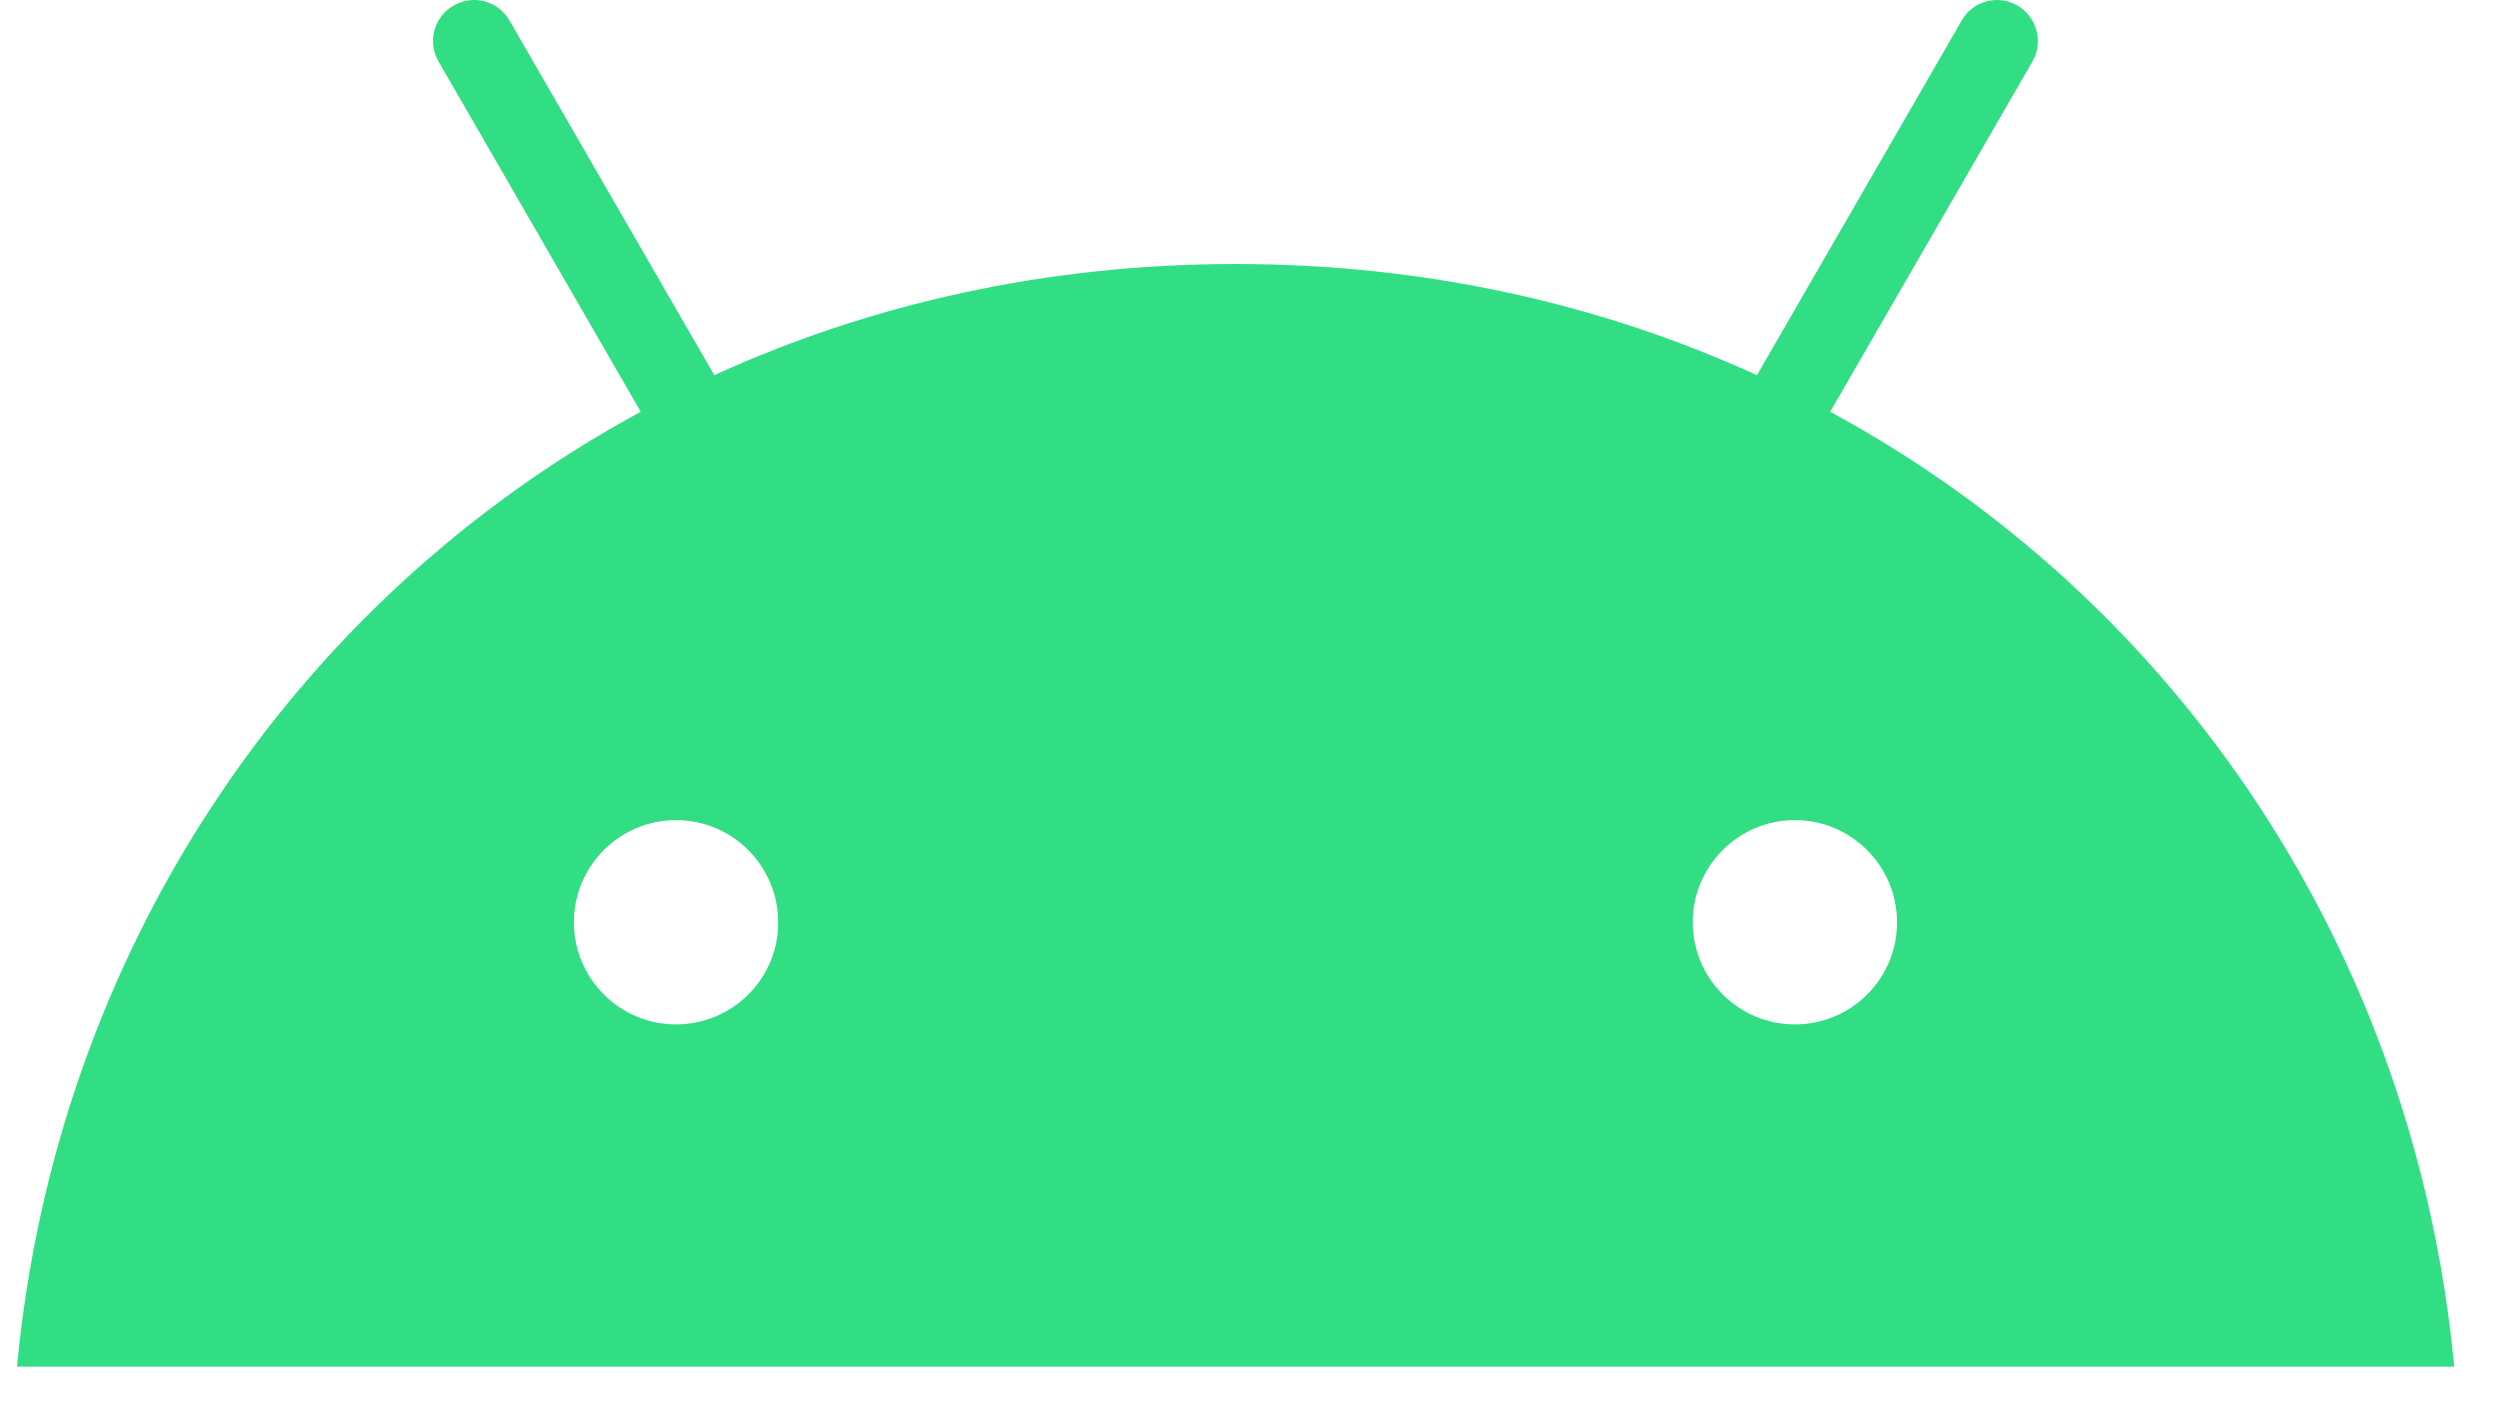
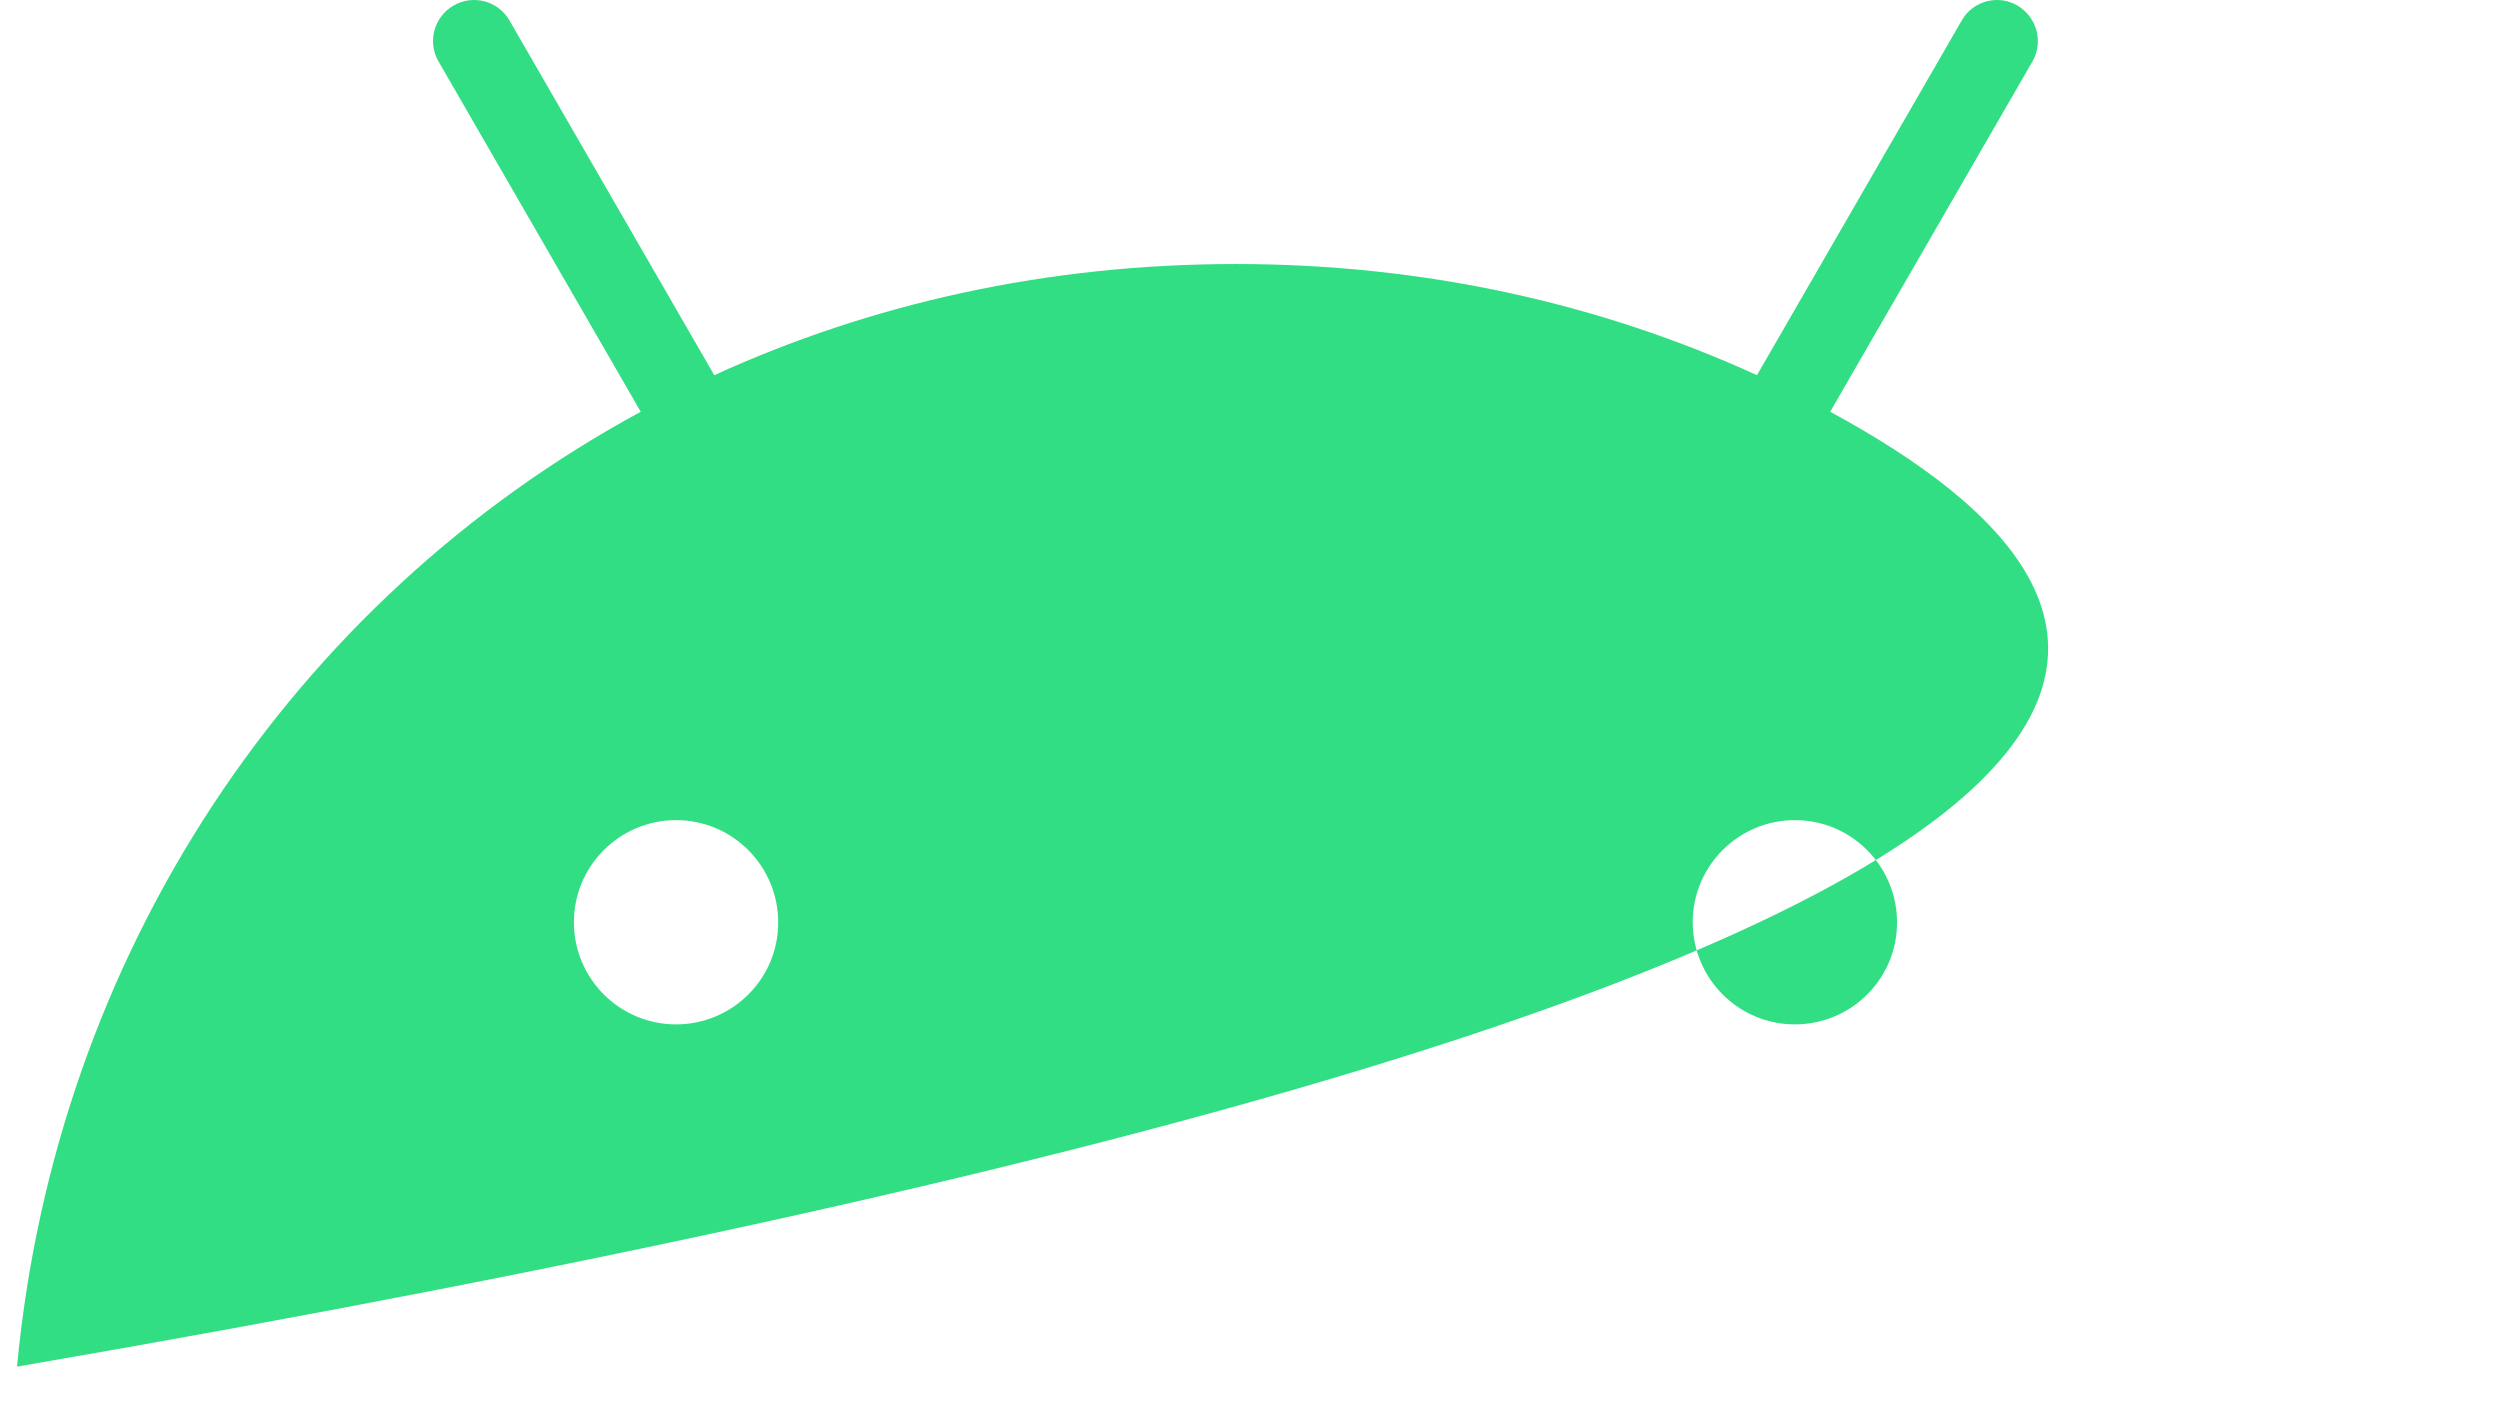
<svg xmlns="http://www.w3.org/2000/svg" width="41" height="23" viewBox="0 0 41 23" fill="none">
-   <path id="Vector" d="M30.015 6.753L33.331 1.01C33.518 0.688 33.404 0.279 33.087 0.092C32.769 -0.096 32.356 0.013 32.173 0.335L28.814 6.153C26.251 4.982 23.366 4.33 20.264 4.33C17.162 4.33 14.277 4.982 11.714 6.153L8.355 0.335C8.168 0.013 7.759 -0.096 7.437 0.092C7.115 0.279 7.006 0.688 7.193 1.01L10.508 6.753C4.791 9.851 0.918 15.638 0.279 22.413H40.249C39.609 15.638 35.737 9.851 30.015 6.753ZM11.087 16.8C10.16 16.8 9.412 16.047 9.412 15.125C9.412 14.198 10.165 13.45 11.087 13.45C12.014 13.45 12.762 14.203 12.762 15.125C12.767 16.047 12.014 16.8 11.087 16.8ZM29.436 16.8C28.509 16.8 27.761 16.047 27.761 15.125C27.761 14.198 28.514 13.45 29.436 13.45C30.363 13.45 31.111 14.203 31.111 15.125C31.116 16.047 30.363 16.8 29.436 16.8Z" fill="#32DE84" />
+   <path id="Vector" d="M30.015 6.753L33.331 1.01C33.518 0.688 33.404 0.279 33.087 0.092C32.769 -0.096 32.356 0.013 32.173 0.335L28.814 6.153C26.251 4.982 23.366 4.33 20.264 4.33C17.162 4.33 14.277 4.982 11.714 6.153L8.355 0.335C8.168 0.013 7.759 -0.096 7.437 0.092C7.115 0.279 7.006 0.688 7.193 1.01L10.508 6.753C4.791 9.851 0.918 15.638 0.279 22.413C39.609 15.638 35.737 9.851 30.015 6.753ZM11.087 16.8C10.16 16.8 9.412 16.047 9.412 15.125C9.412 14.198 10.165 13.45 11.087 13.45C12.014 13.45 12.762 14.203 12.762 15.125C12.767 16.047 12.014 16.8 11.087 16.8ZM29.436 16.8C28.509 16.8 27.761 16.047 27.761 15.125C27.761 14.198 28.514 13.45 29.436 13.45C30.363 13.45 31.111 14.203 31.111 15.125C31.116 16.047 30.363 16.8 29.436 16.8Z" fill="#32DE84" />
</svg>